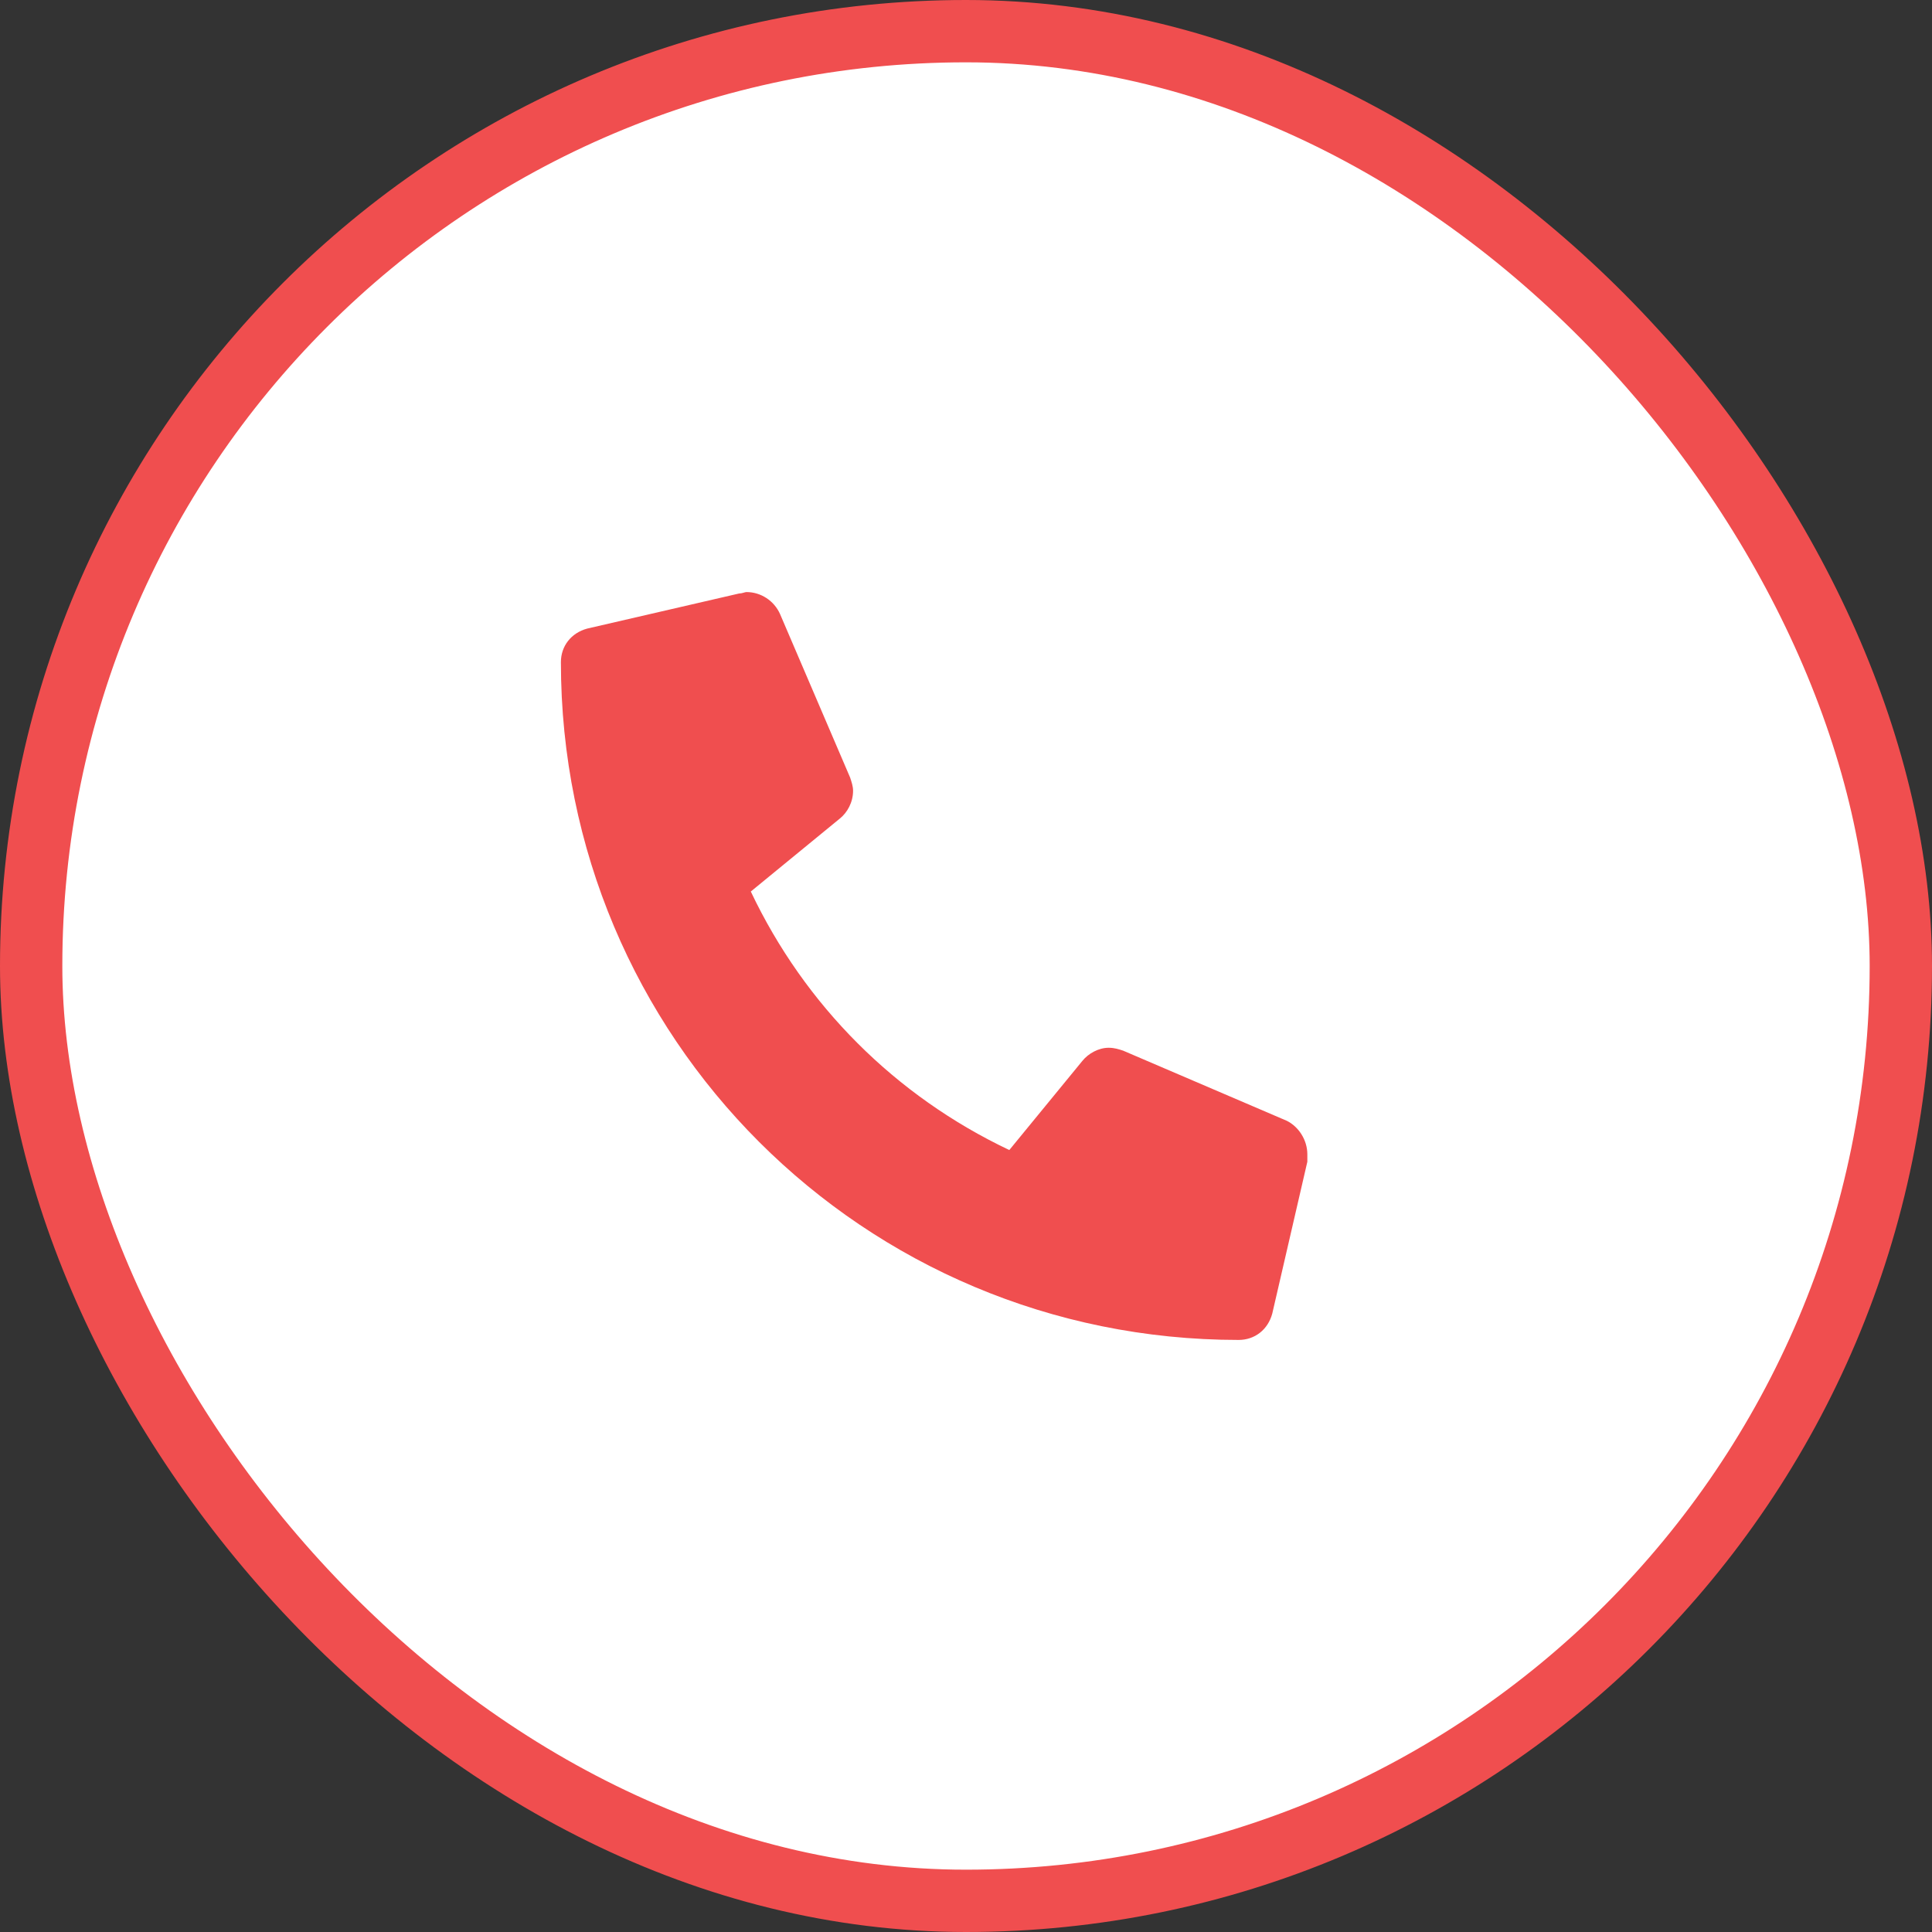
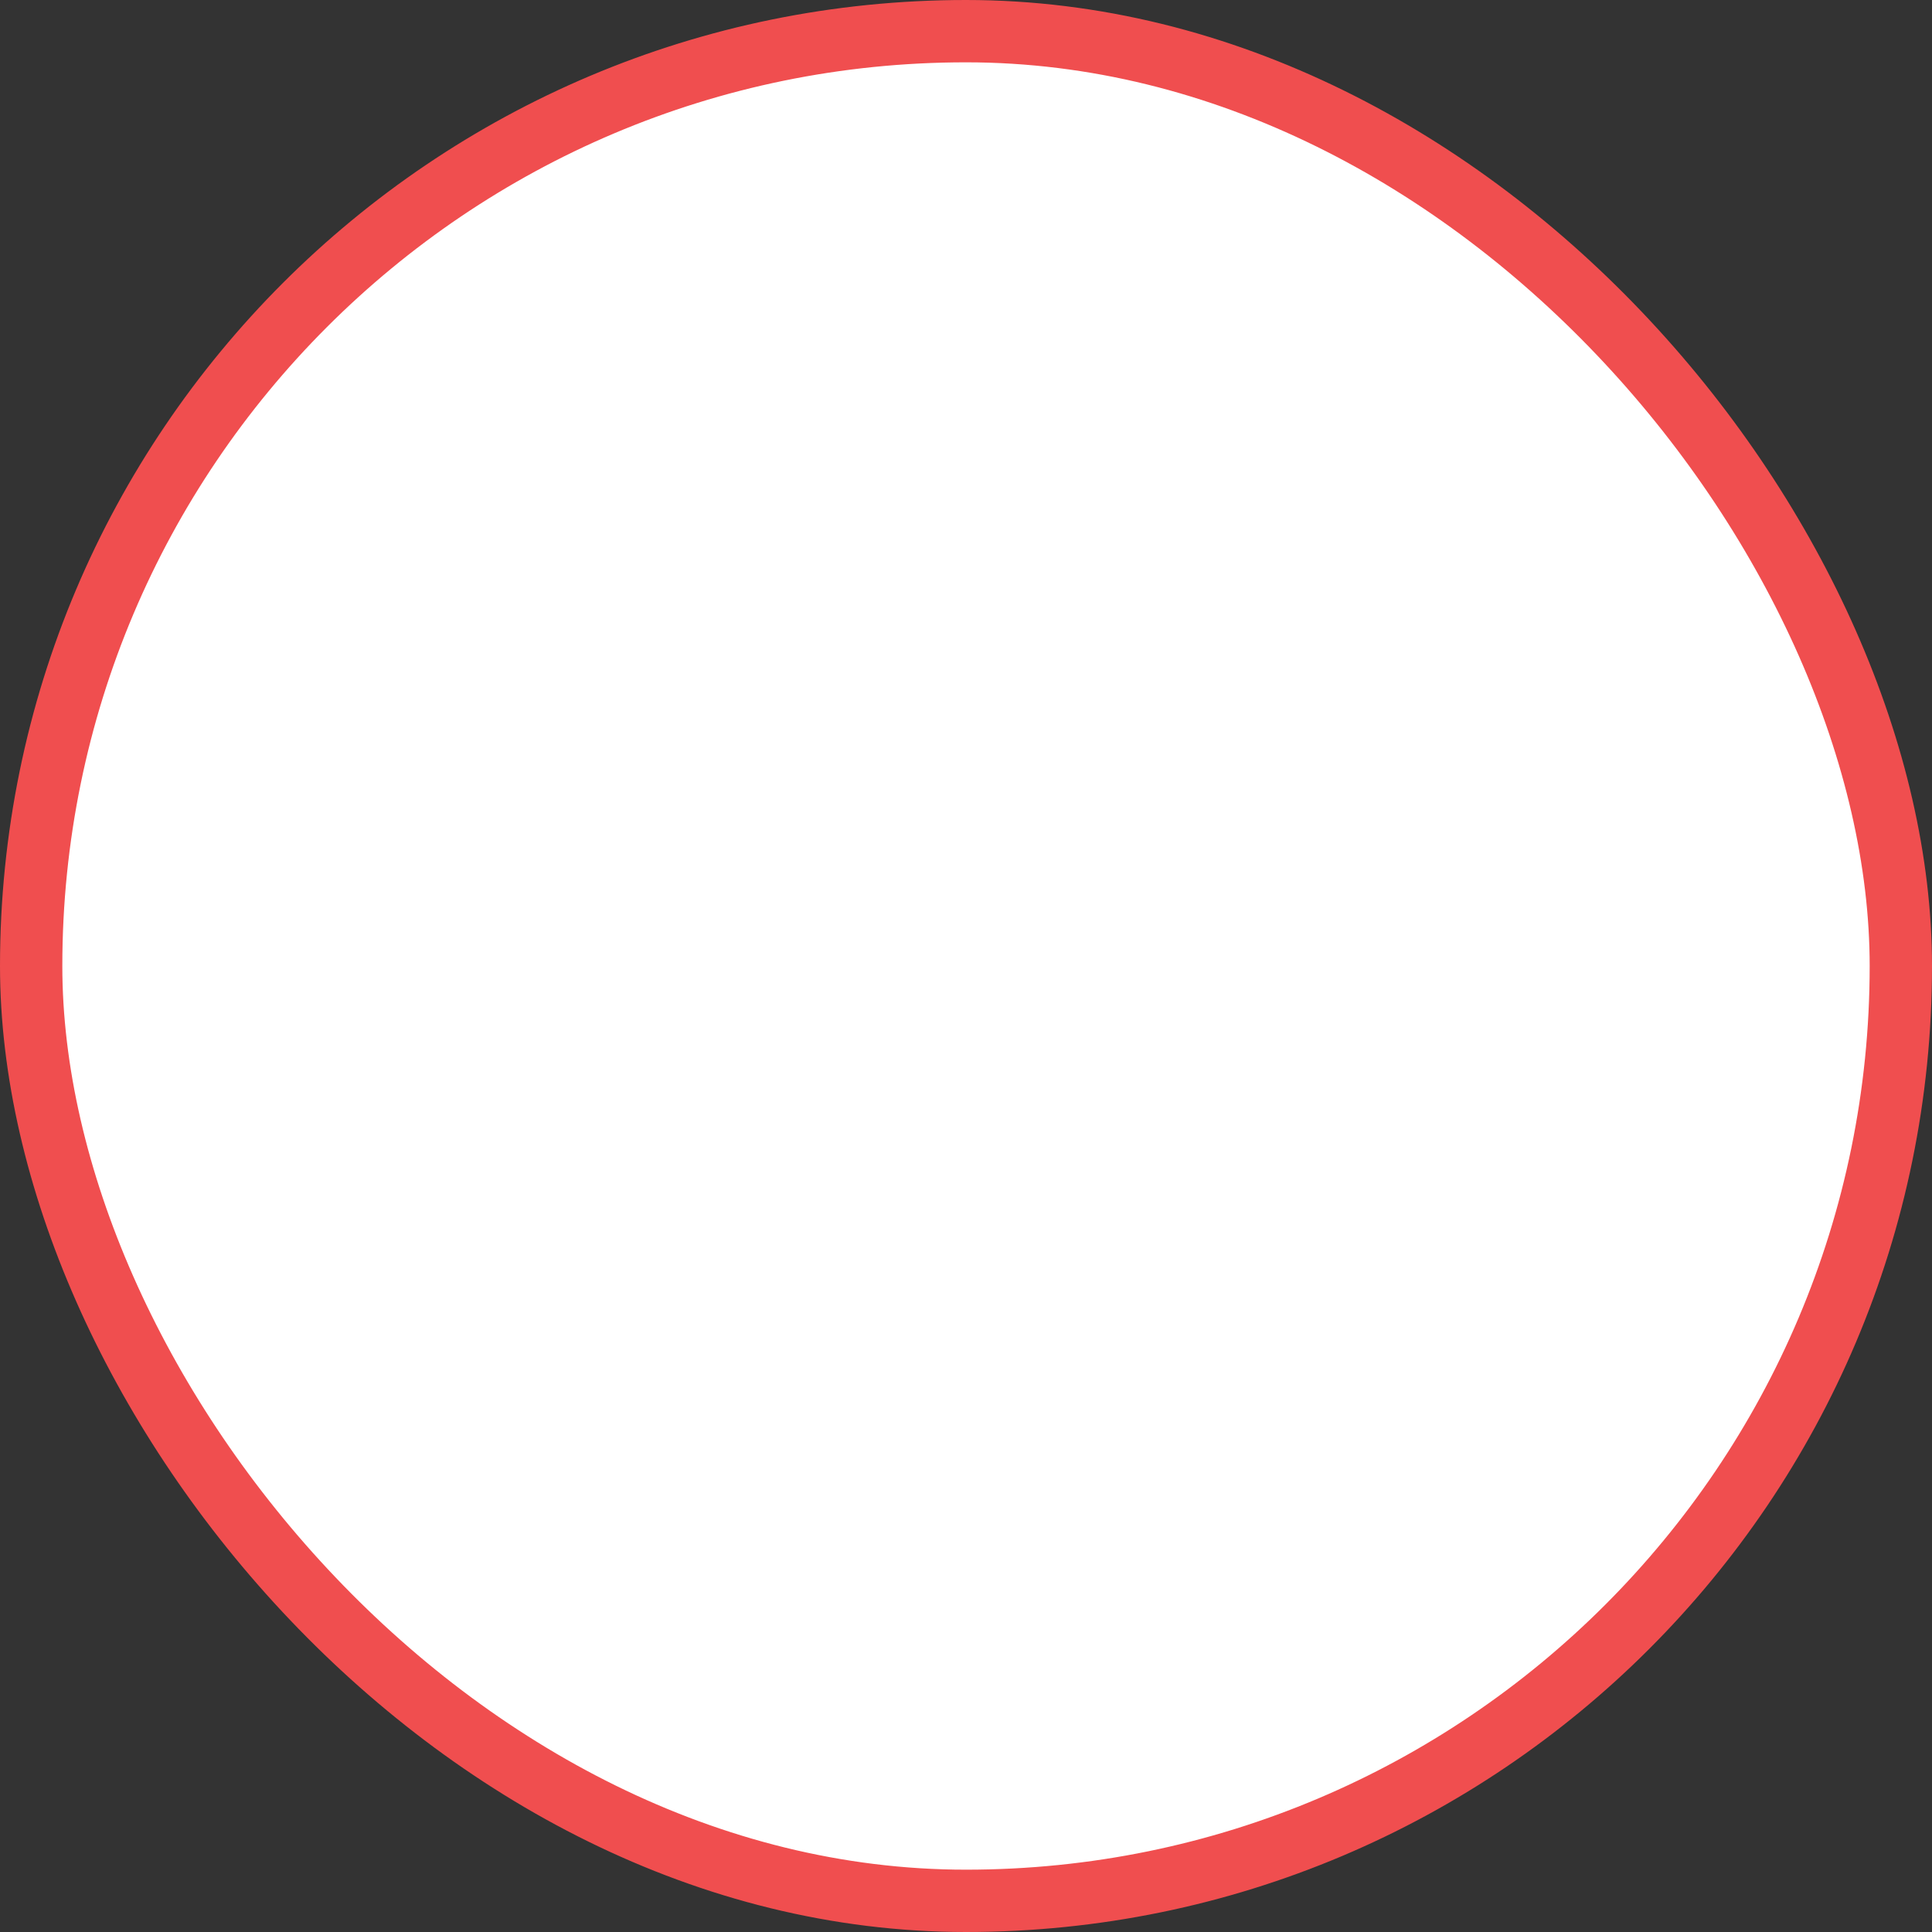
<svg xmlns="http://www.w3.org/2000/svg" width="31" height="31" viewBox="0 0 31 31" fill="none">
  <rect x="0" y="0" width="31" height="31" fill="#333333" stroke="none" />
  <rect x="0.5" y="0.5" width="30" height="30" rx="15" fill="white" stroke="#F04E4F" />
-   <path d="M20.648 17.984C20.836 18.078 20.977 18.289 20.977 18.523C20.977 18.547 20.977 18.594 20.977 18.641L20.414 21.078C20.344 21.336 20.133 21.5 19.875 21.5C13.852 21.5 9 16.648 9 10.625C9 10.367 9.164 10.156 9.422 10.086L11.859 9.523C11.906 9.523 11.953 9.5 11.977 9.5C12.211 9.5 12.422 9.641 12.516 9.852L13.641 12.477C13.664 12.547 13.688 12.617 13.688 12.688C13.688 12.875 13.594 13.039 13.477 13.133L12.047 14.305C12.914 16.133 14.367 17.586 16.195 18.453L17.367 17.023C17.461 16.906 17.625 16.812 17.789 16.812C17.883 16.812 17.953 16.836 18.023 16.859L20.648 17.984Z" fill="#F04E4F" />
</svg>